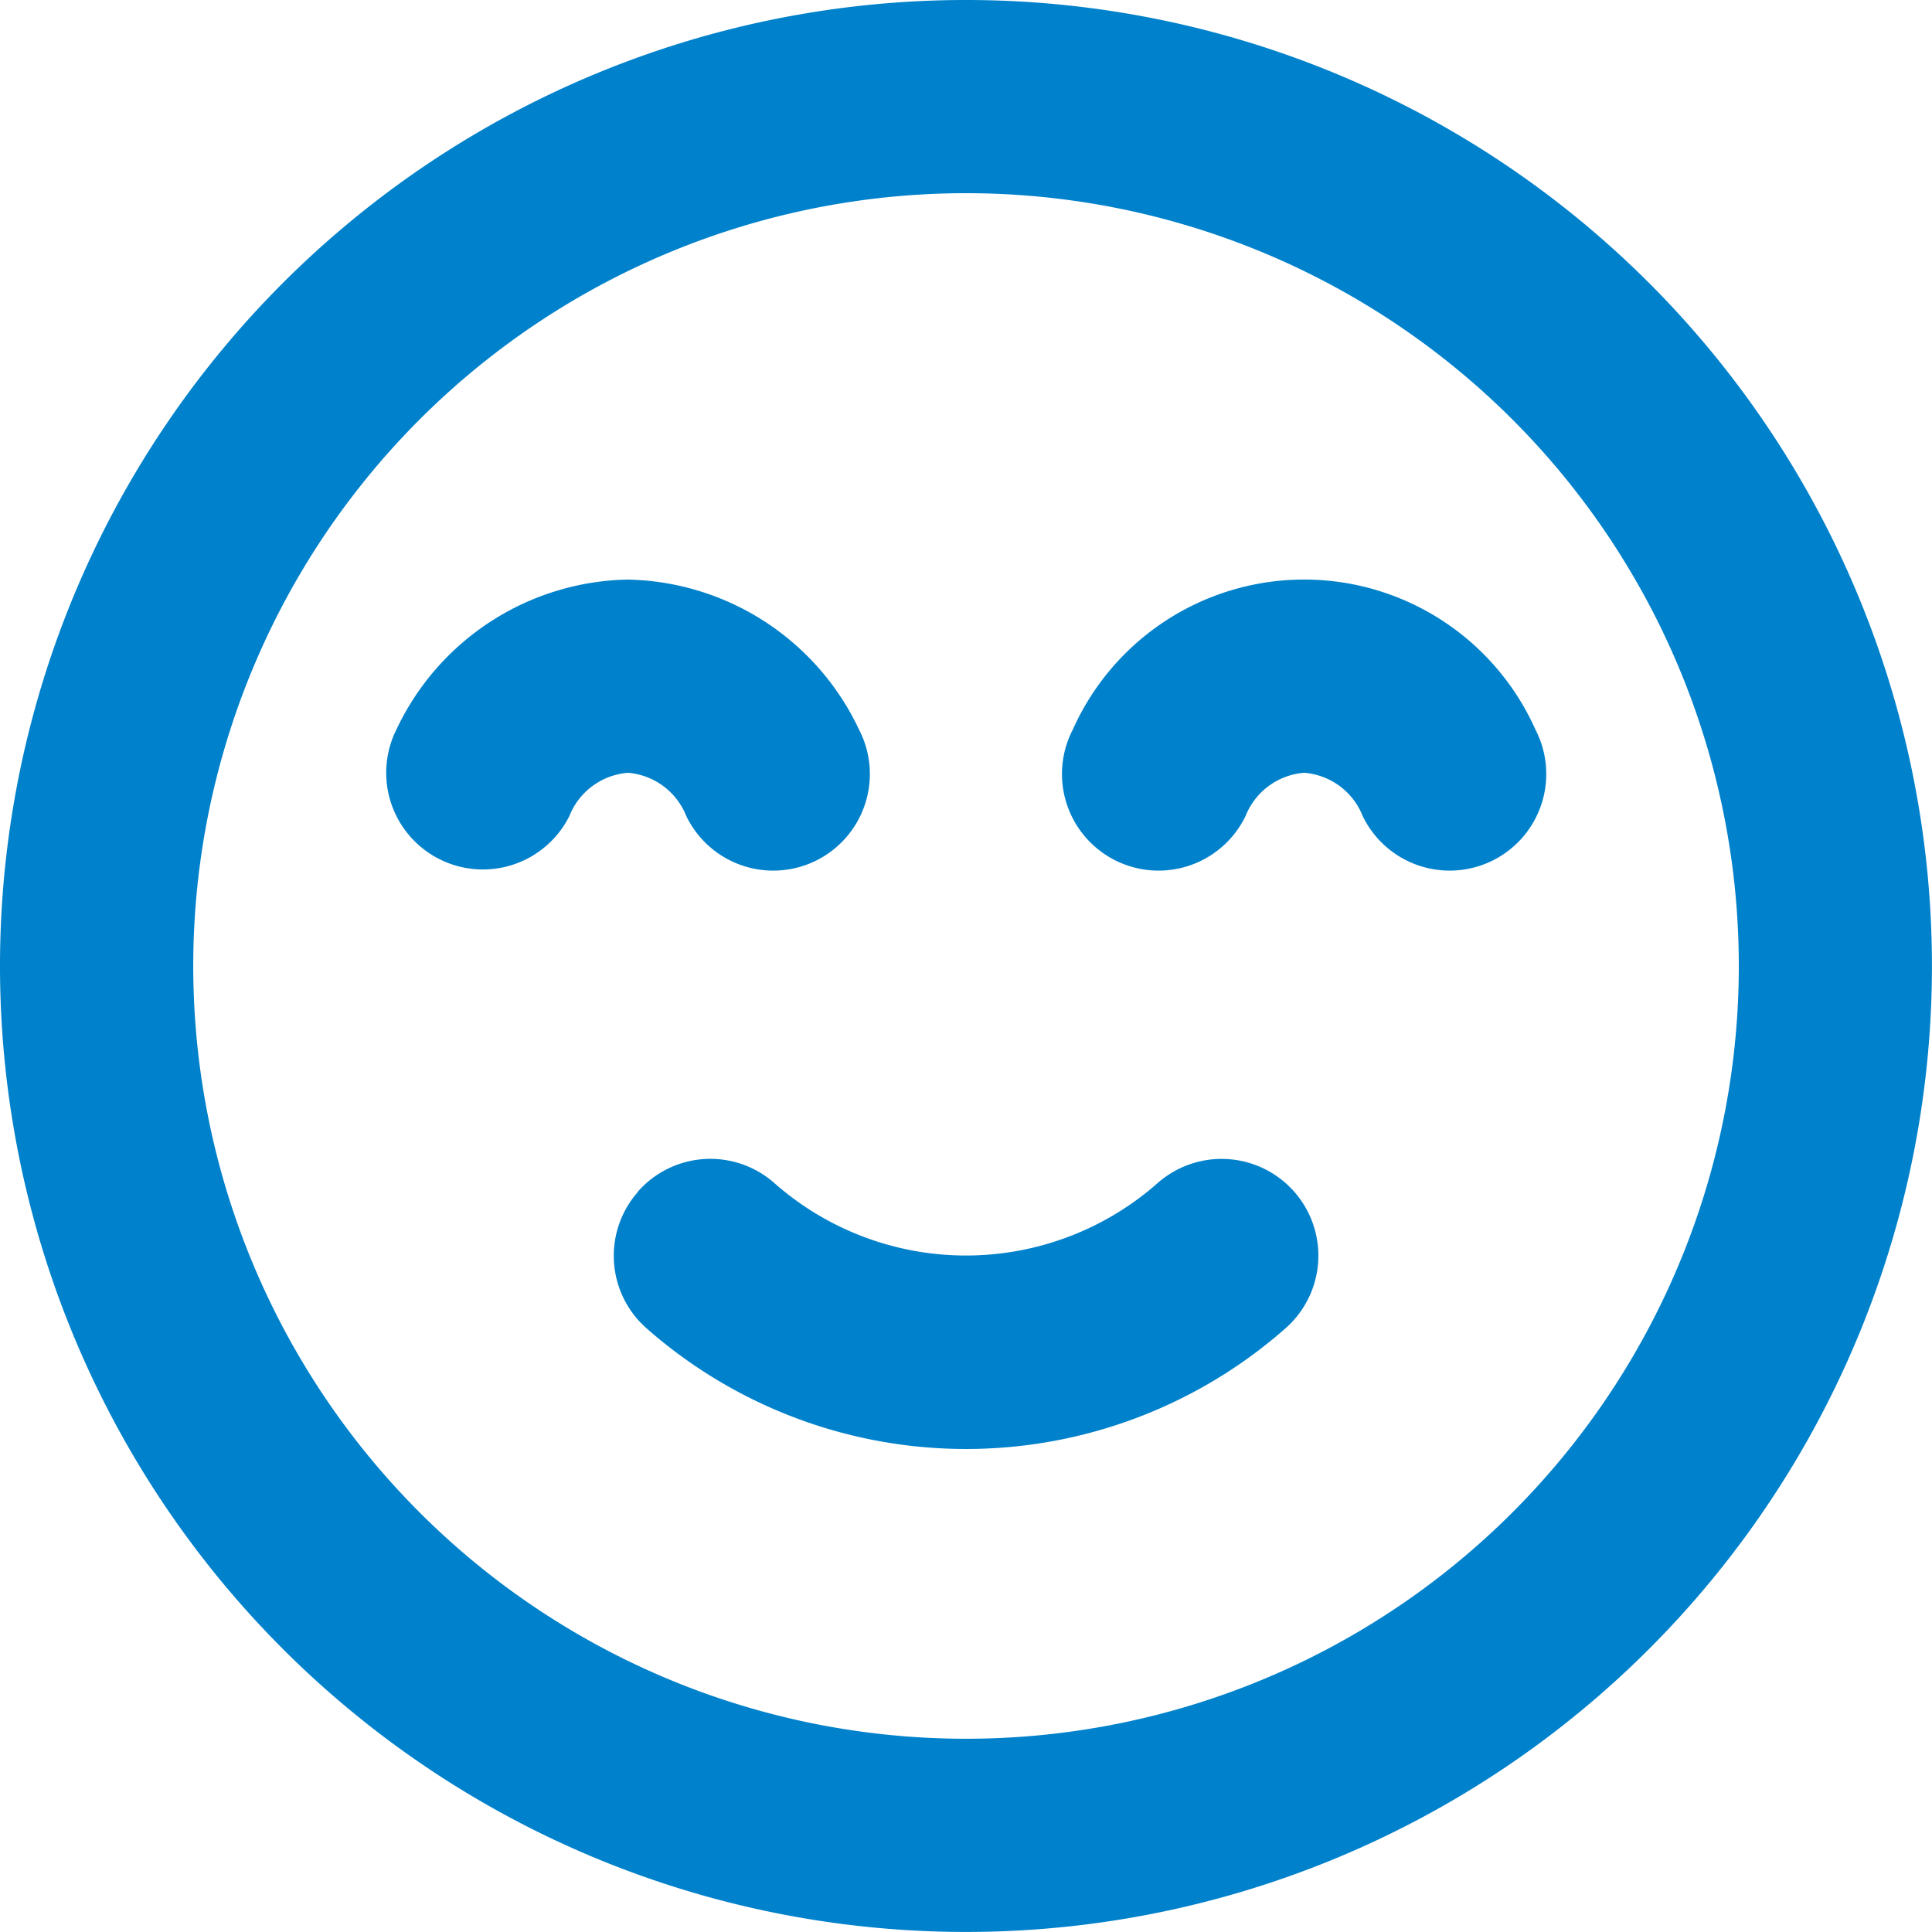
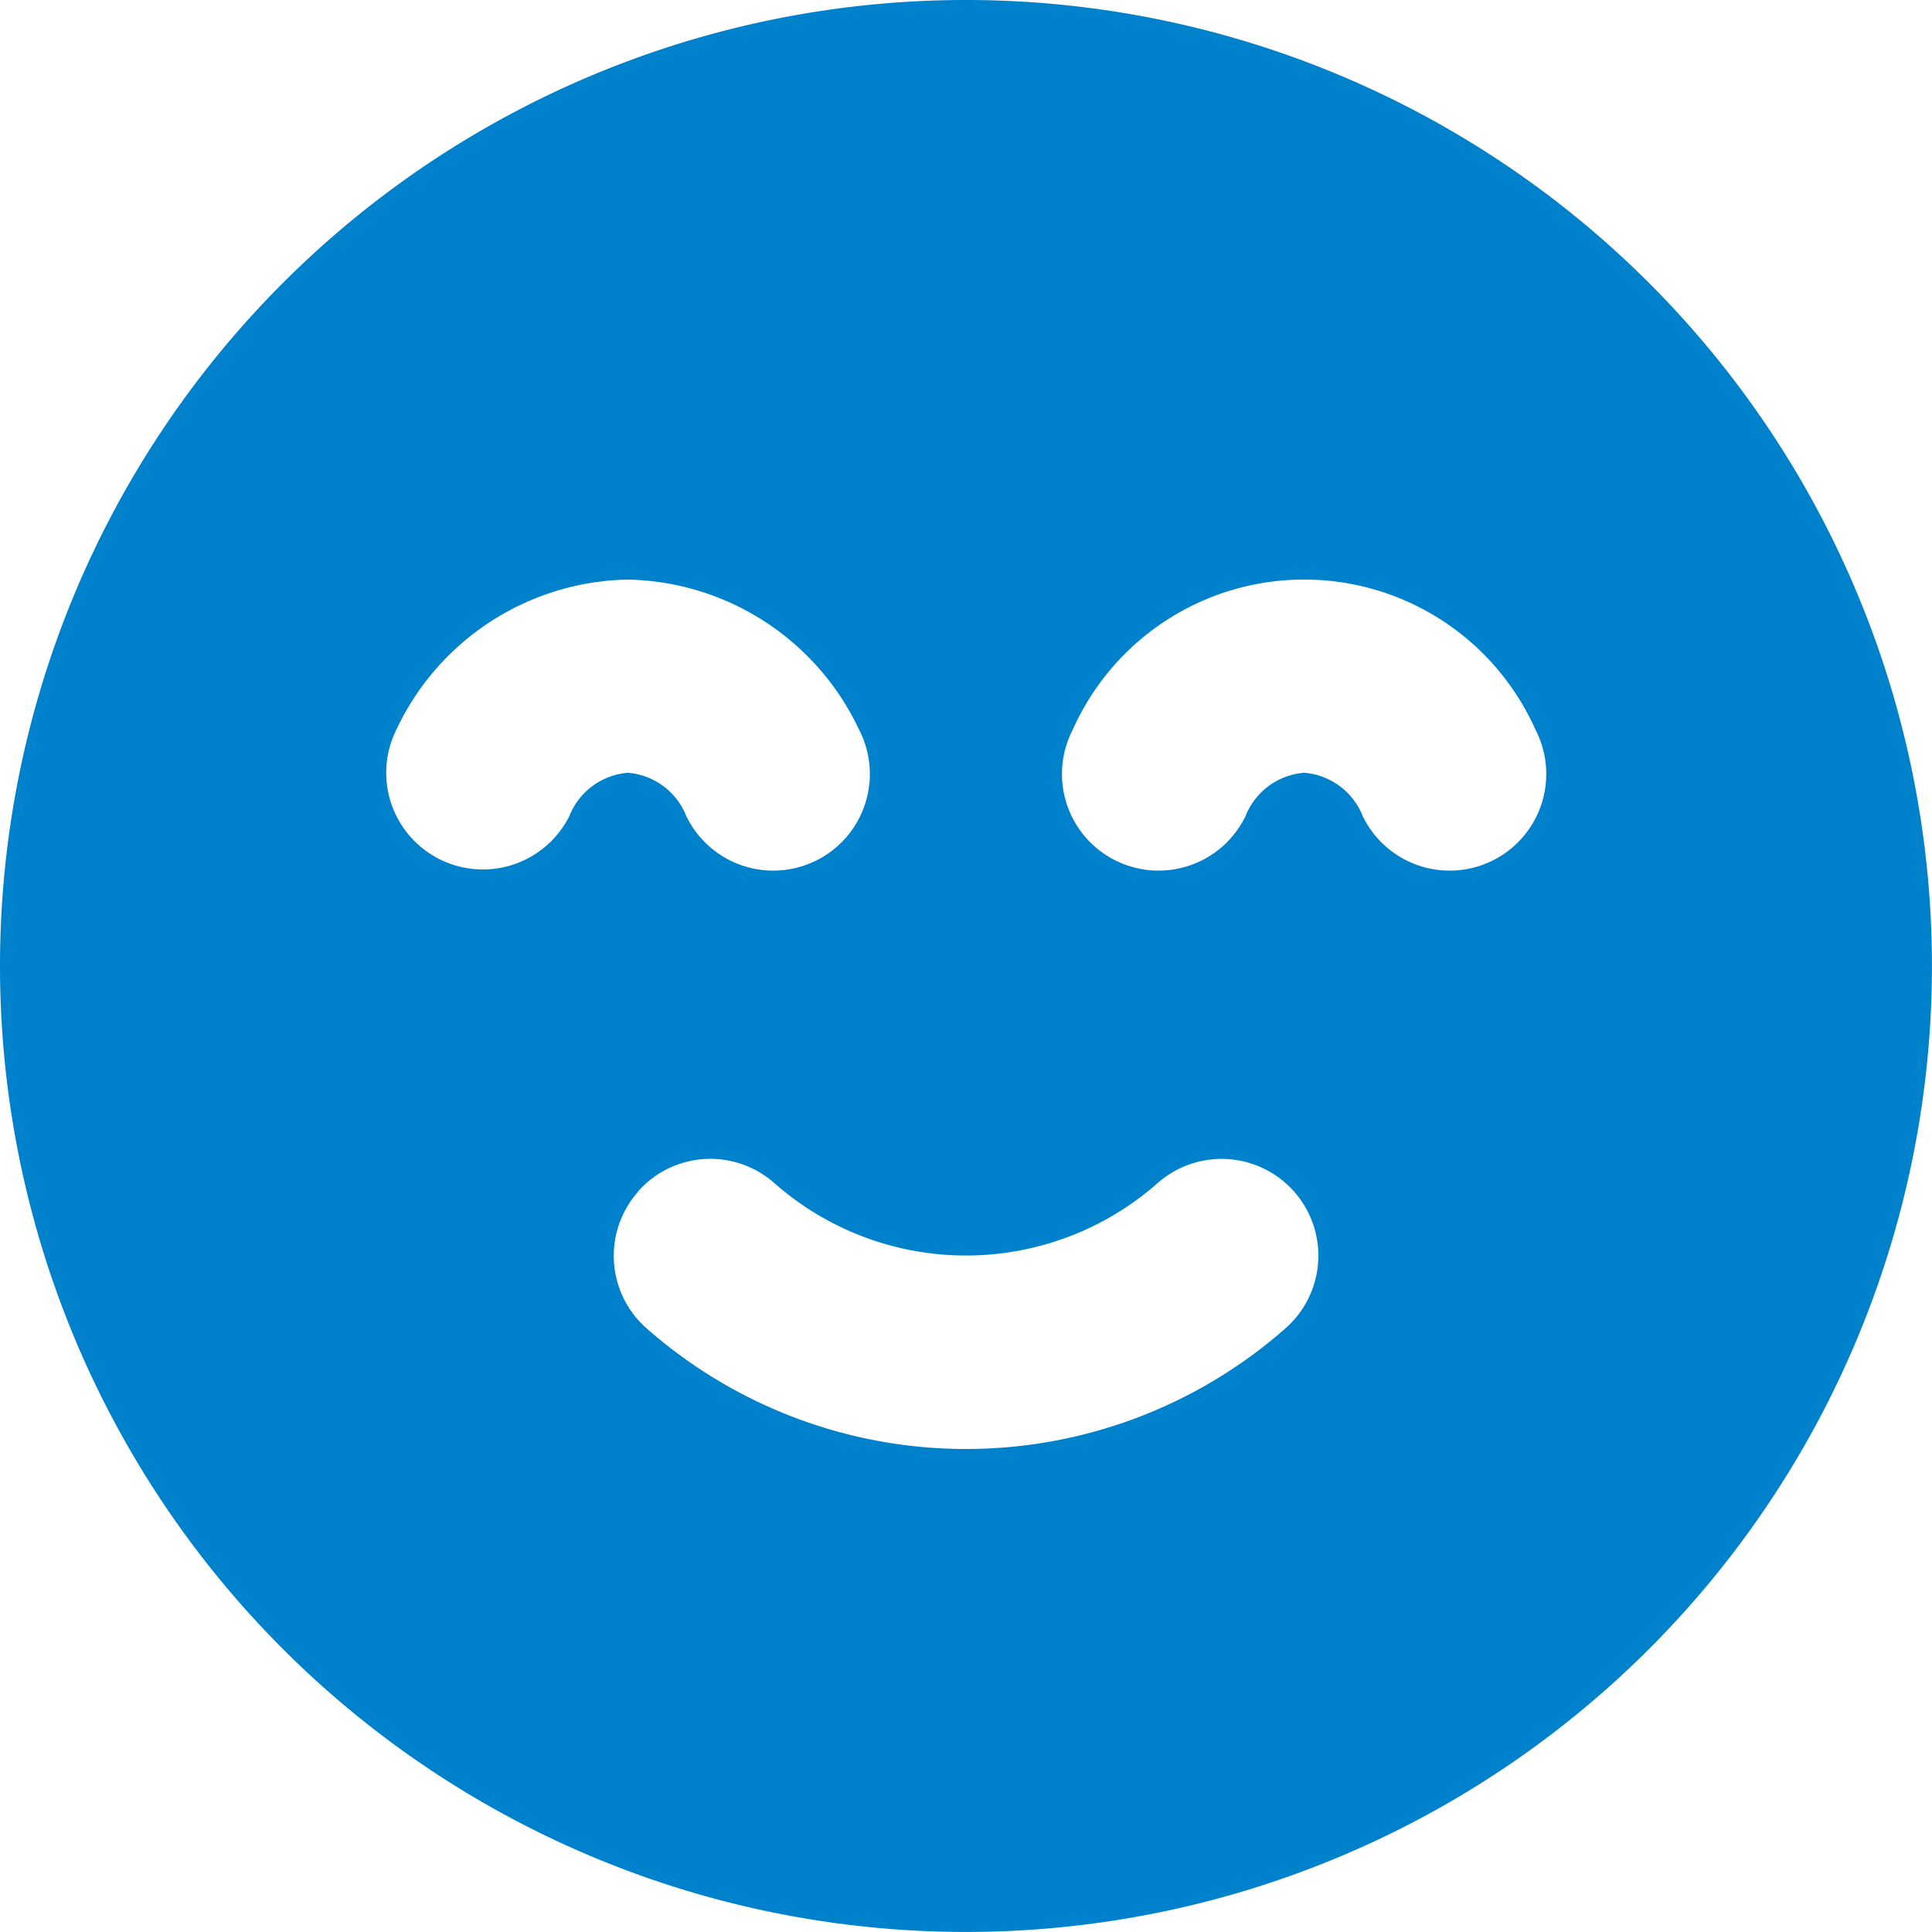
<svg xmlns="http://www.w3.org/2000/svg" width="34.601" height="34.601" viewBox="0 0 34.601 34.601">
  <g id="happy_line" transform="translate(-2 -2)">
-     <path id="パス_9298" data-name="パス 9298" d="M19.3,5.46A13.84,13.84,0,1,0,33.141,19.3,13.84,13.84,0,0,0,19.3,5.46ZM2,19.3A17.3,17.3,0,1,1,19.3,36.6,17.3,17.3,0,0,1,2,19.3Zm11.245-3.46a1.233,1.233,0,0,0-1.048.775A1.73,1.73,0,1,1,9.1,15.065a4.674,4.674,0,0,1,4.142-2.685,4.676,4.676,0,0,1,4.142,2.685,1.73,1.73,0,1,1-3.093,1.55A1.231,1.231,0,0,0,13.245,15.84Zm12.11,0a1.233,1.233,0,0,0-1.048.775,1.73,1.73,0,1,1-3.093-1.55,4.537,4.537,0,0,1,8.284,0,1.73,1.73,0,1,1-3.093,1.55,1.231,1.231,0,0,0-1.048-.775Zm-11.93,7.5a1.73,1.73,0,0,1,2.443-.152,5.189,5.189,0,0,0,6.865,0,1.731,1.731,0,0,1,2.291,2.6,8.654,8.654,0,0,1-11.446,0,1.73,1.73,0,0,1-.152-2.443Z" transform="translate(0 0)" fill="#0081cb" fill-rule="evenodd" />
+     <path id="パス_9298" data-name="パス 9298" d="M19.3,5.46ZM2,19.3A17.3,17.3,0,1,1,19.3,36.6,17.3,17.3,0,0,1,2,19.3Zm11.245-3.46a1.233,1.233,0,0,0-1.048.775A1.73,1.73,0,1,1,9.1,15.065a4.674,4.674,0,0,1,4.142-2.685,4.676,4.676,0,0,1,4.142,2.685,1.73,1.73,0,1,1-3.093,1.55A1.231,1.231,0,0,0,13.245,15.84Zm12.11,0a1.233,1.233,0,0,0-1.048.775,1.73,1.73,0,1,1-3.093-1.55,4.537,4.537,0,0,1,8.284,0,1.73,1.73,0,1,1-3.093,1.55,1.231,1.231,0,0,0-1.048-.775Zm-11.93,7.5a1.73,1.73,0,0,1,2.443-.152,5.189,5.189,0,0,0,6.865,0,1.731,1.731,0,0,1,2.291,2.6,8.654,8.654,0,0,1-11.446,0,1.73,1.73,0,0,1-.152-2.443Z" transform="translate(0 0)" fill="#0081cb" fill-rule="evenodd" />
  </g>
</svg>